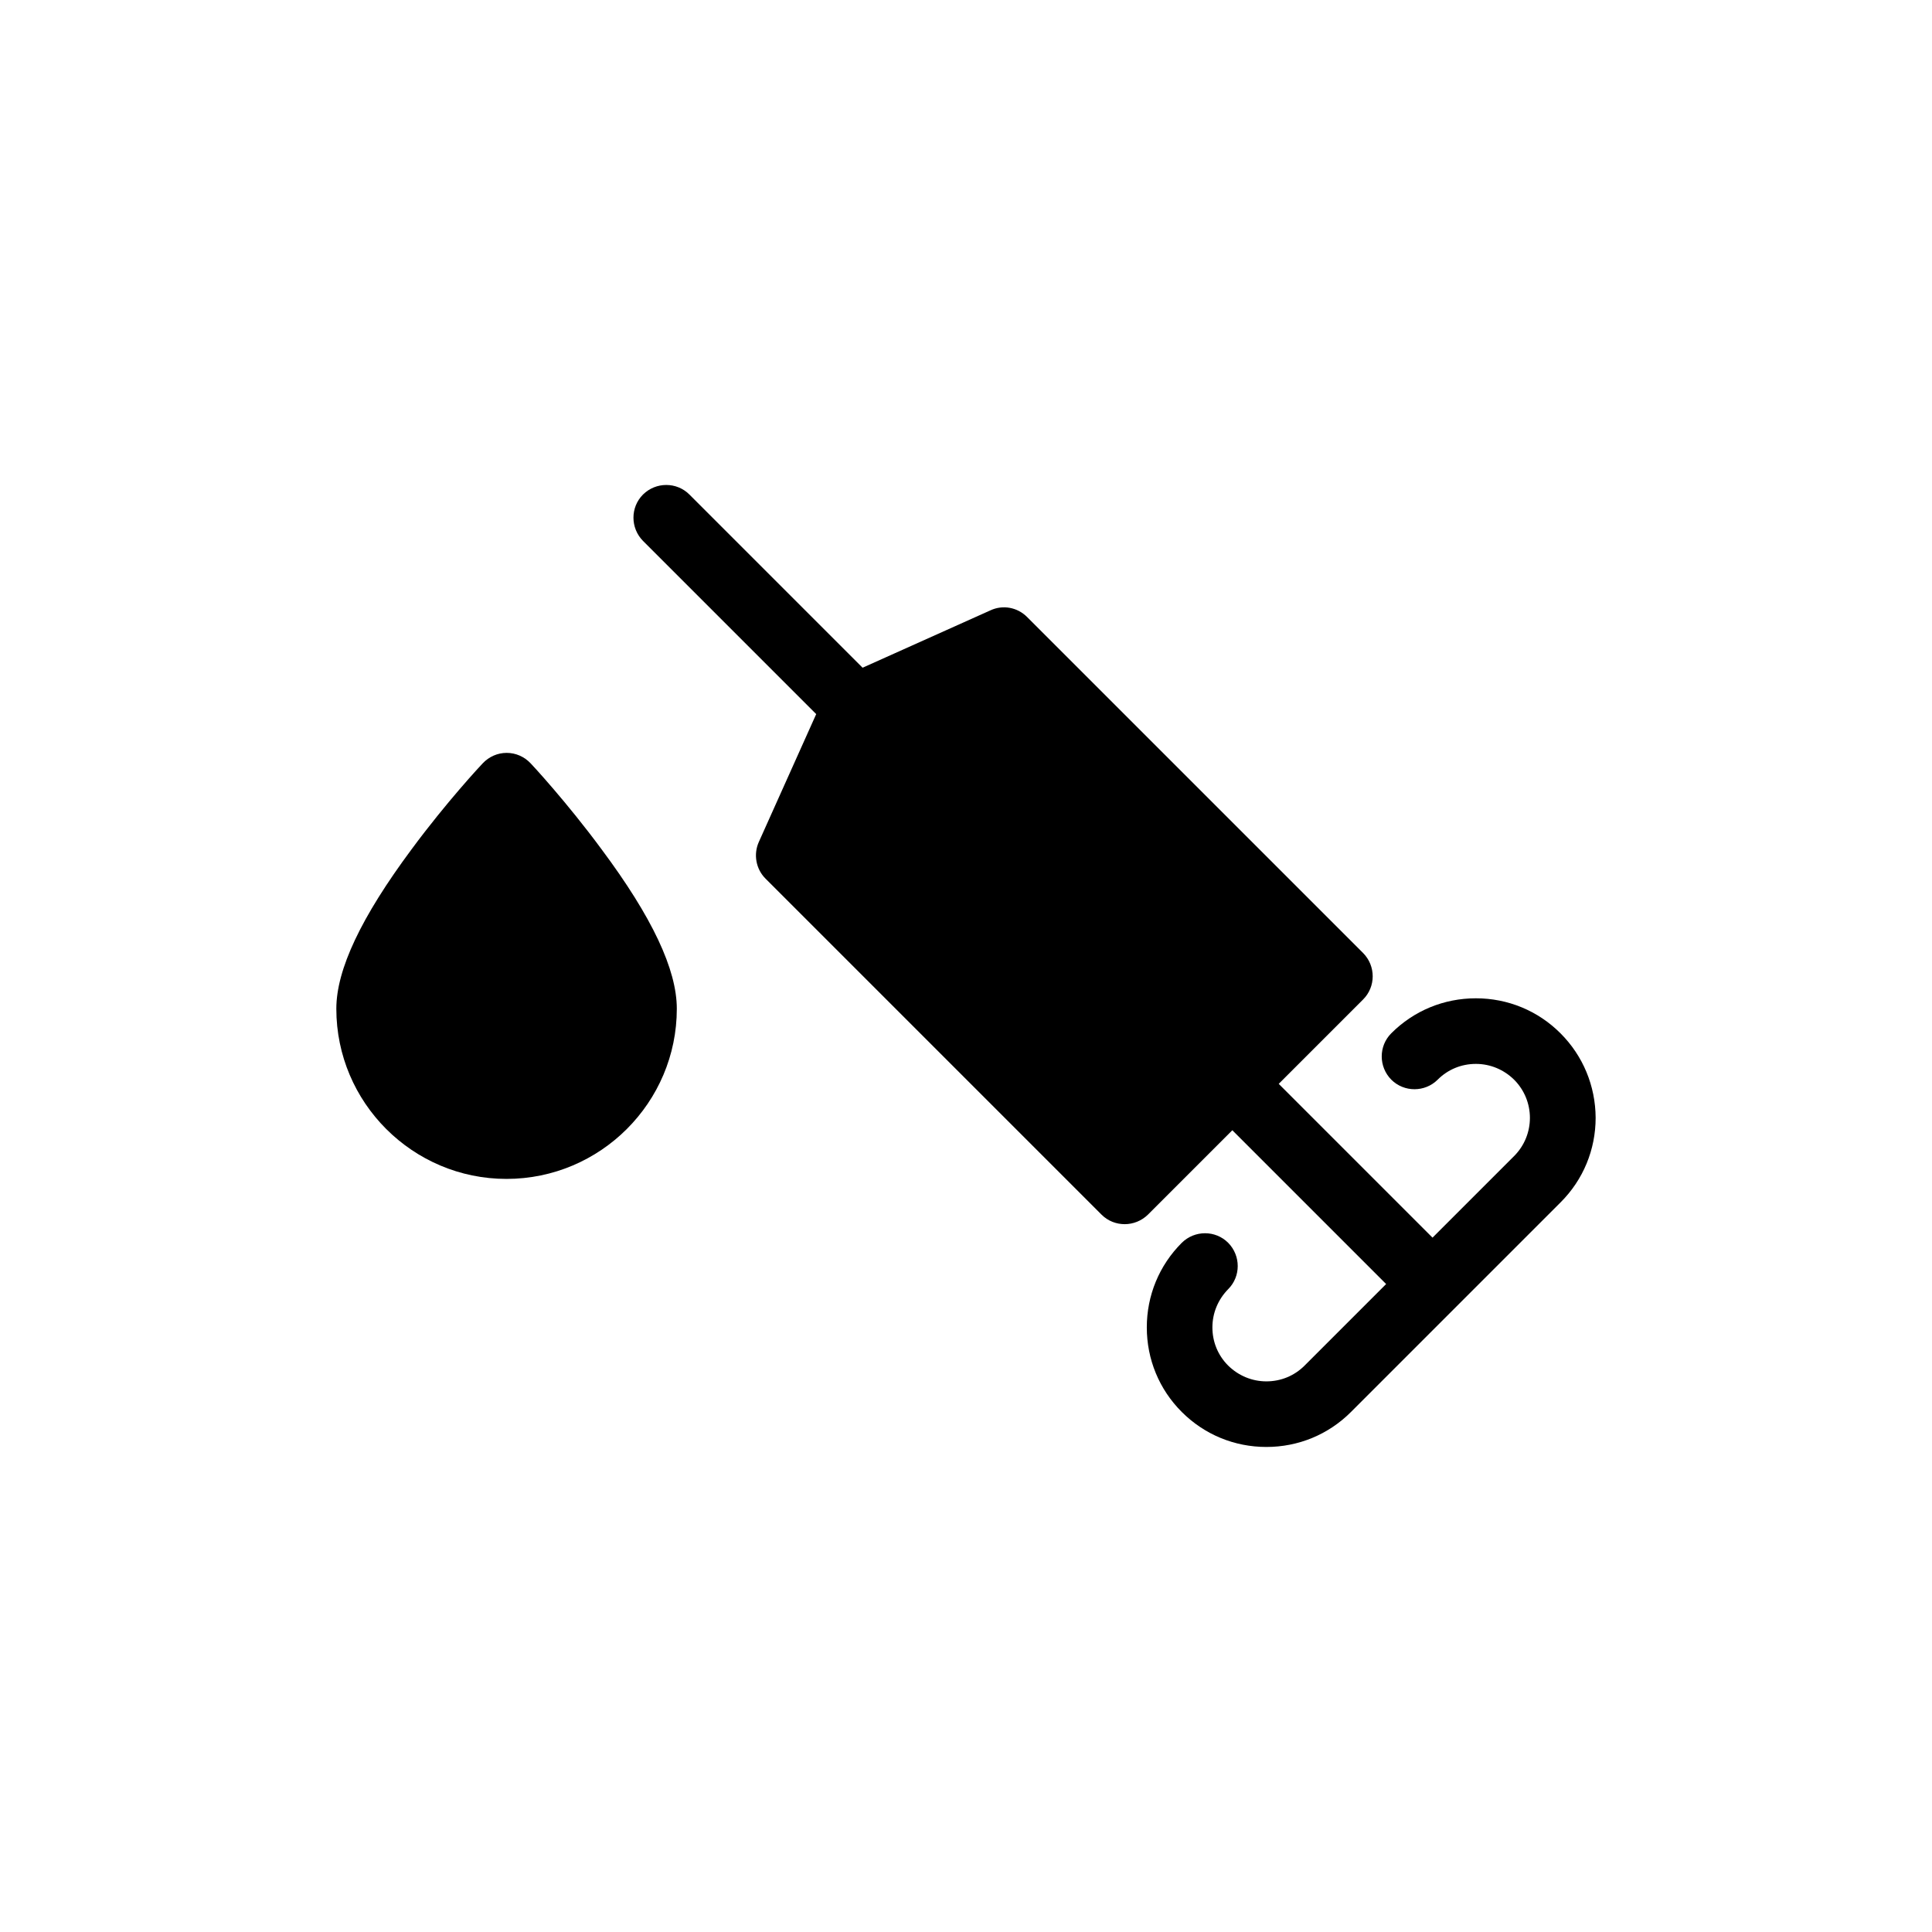
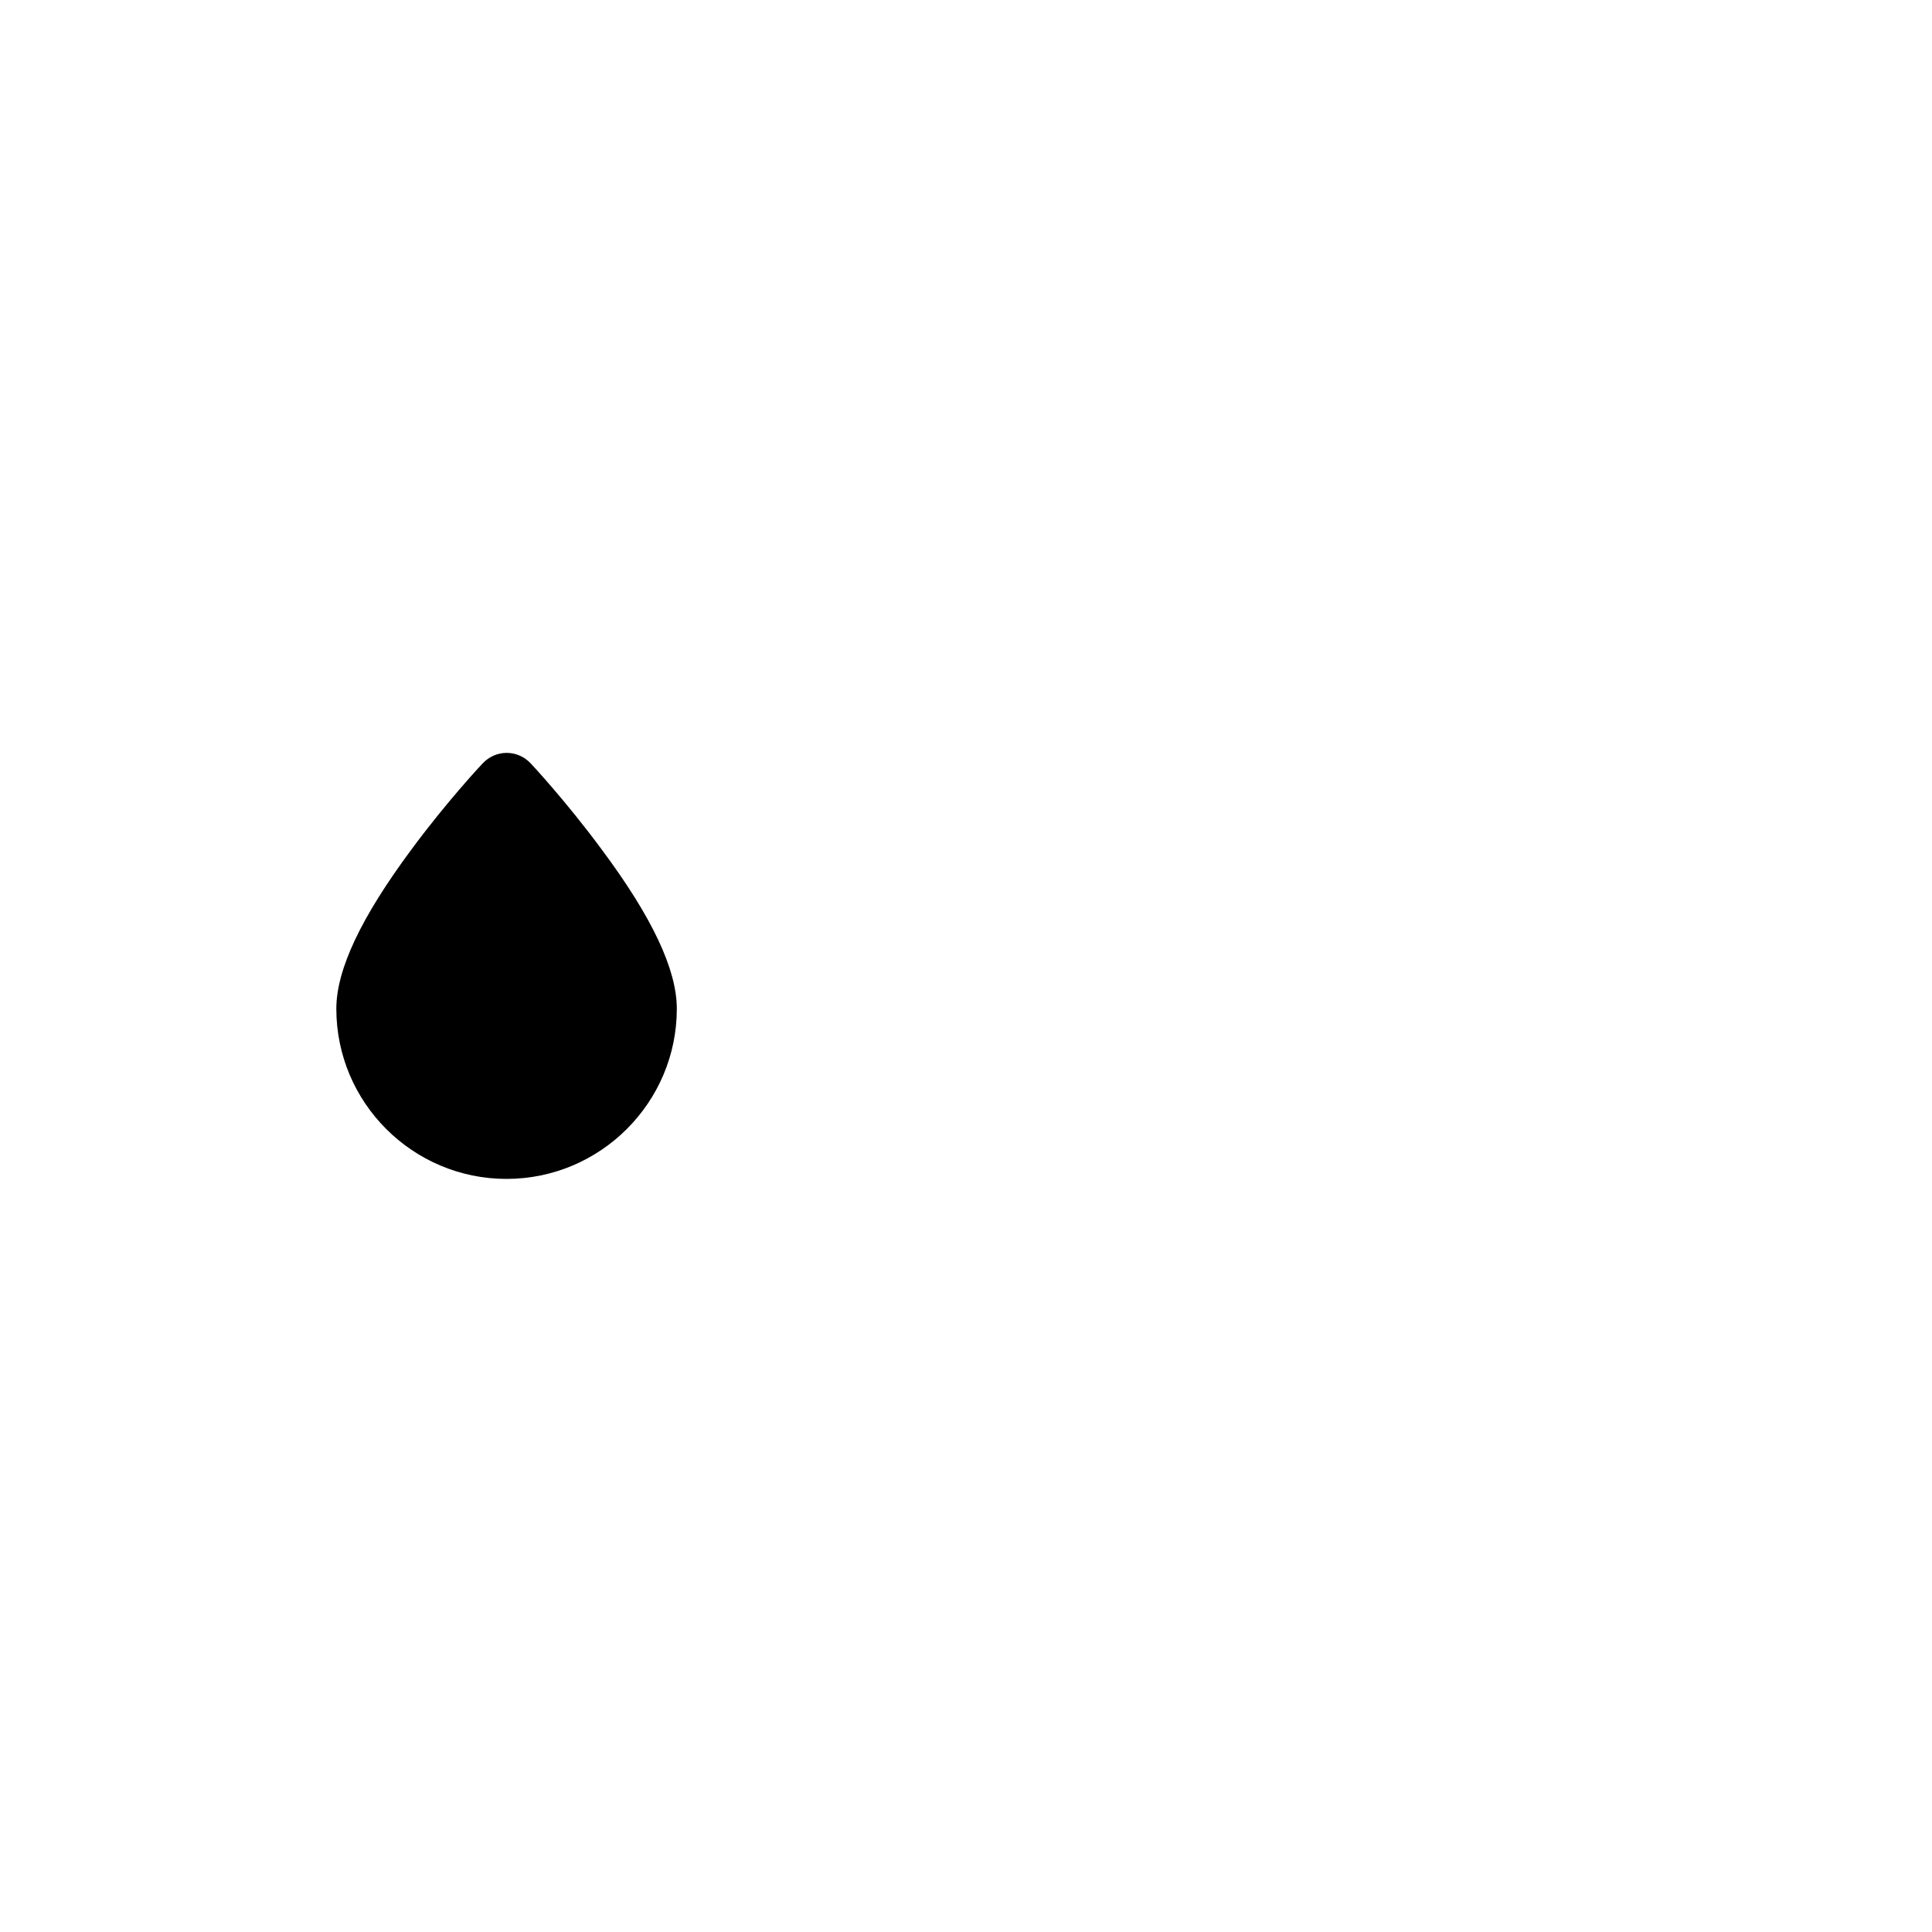
<svg xmlns="http://www.w3.org/2000/svg" fill="#000000" width="800px" height="800px" version="1.1" viewBox="144 144 512 512">
  <g>
-     <path d="m557.54 417.83c-5.996-5.996-13.957-9.27-22.418-9.27-8.465 0-16.426 3.273-22.418 9.27-3.375 3.375-3.375 8.867 0 12.293 3.375 3.375 8.918 3.375 12.293 0 2.719-2.719 6.297-4.18 10.125-4.18s7.406 1.512 10.125 4.18c5.594 5.594 5.594 14.66 0 20.254l-21.613 21.613-40.758-40.758 22.371-22.371c3.375-3.375 3.375-8.867 0-12.293l-89.074-89.07c-2.57-2.57-6.398-3.273-9.672-1.762l-33.906 15.215-45.898-45.898c-3.375-3.375-8.867-3.375-12.293 0-3.375 3.375-3.375 8.867 0 12.293l45.898 45.898-15.215 33.906c-1.461 3.273-0.754 7.152 1.762 9.672l89.074 89.074c1.715 1.715 3.93 2.519 6.144 2.519s4.434-0.855 6.144-2.519l22.371-22.371 40.758 40.758-21.613 21.613c-2.719 2.719-6.297 4.18-10.125 4.18-3.828 0-7.406-1.512-10.125-4.18-2.719-2.719-4.18-6.297-4.18-10.125 0-3.828 1.512-7.406 4.18-10.125 3.375-3.375 3.375-8.867 0-12.293-3.375-3.375-8.867-3.375-12.293 0-5.996 5.996-9.27 13.957-9.27 22.418 0 8.465 3.273 16.426 9.27 22.418 5.996 5.996 13.957 9.27 22.418 9.27 8.465 0 16.426-3.273 22.418-9.27l55.57-55.57c5.996-5.996 9.27-13.957 9.27-22.418-0.051-8.414-3.324-16.375-9.32-22.371z" />
    <path d="m284.62 346.29c-1.664-1.762-3.93-2.769-6.348-2.769-2.418 0-4.684 1.008-6.348 2.769-0.402 0.402-9.574 10.227-18.844 22.773-13.402 18.035-19.949 31.891-19.949 42.27 0 24.887 20.254 45.09 45.09 45.09 24.887 0 45.141-20.254 45.141-45.09 0-10.379-6.5-24.234-19.949-42.27-9.219-12.496-18.391-22.371-18.793-22.773z" />
  </g>
</svg>